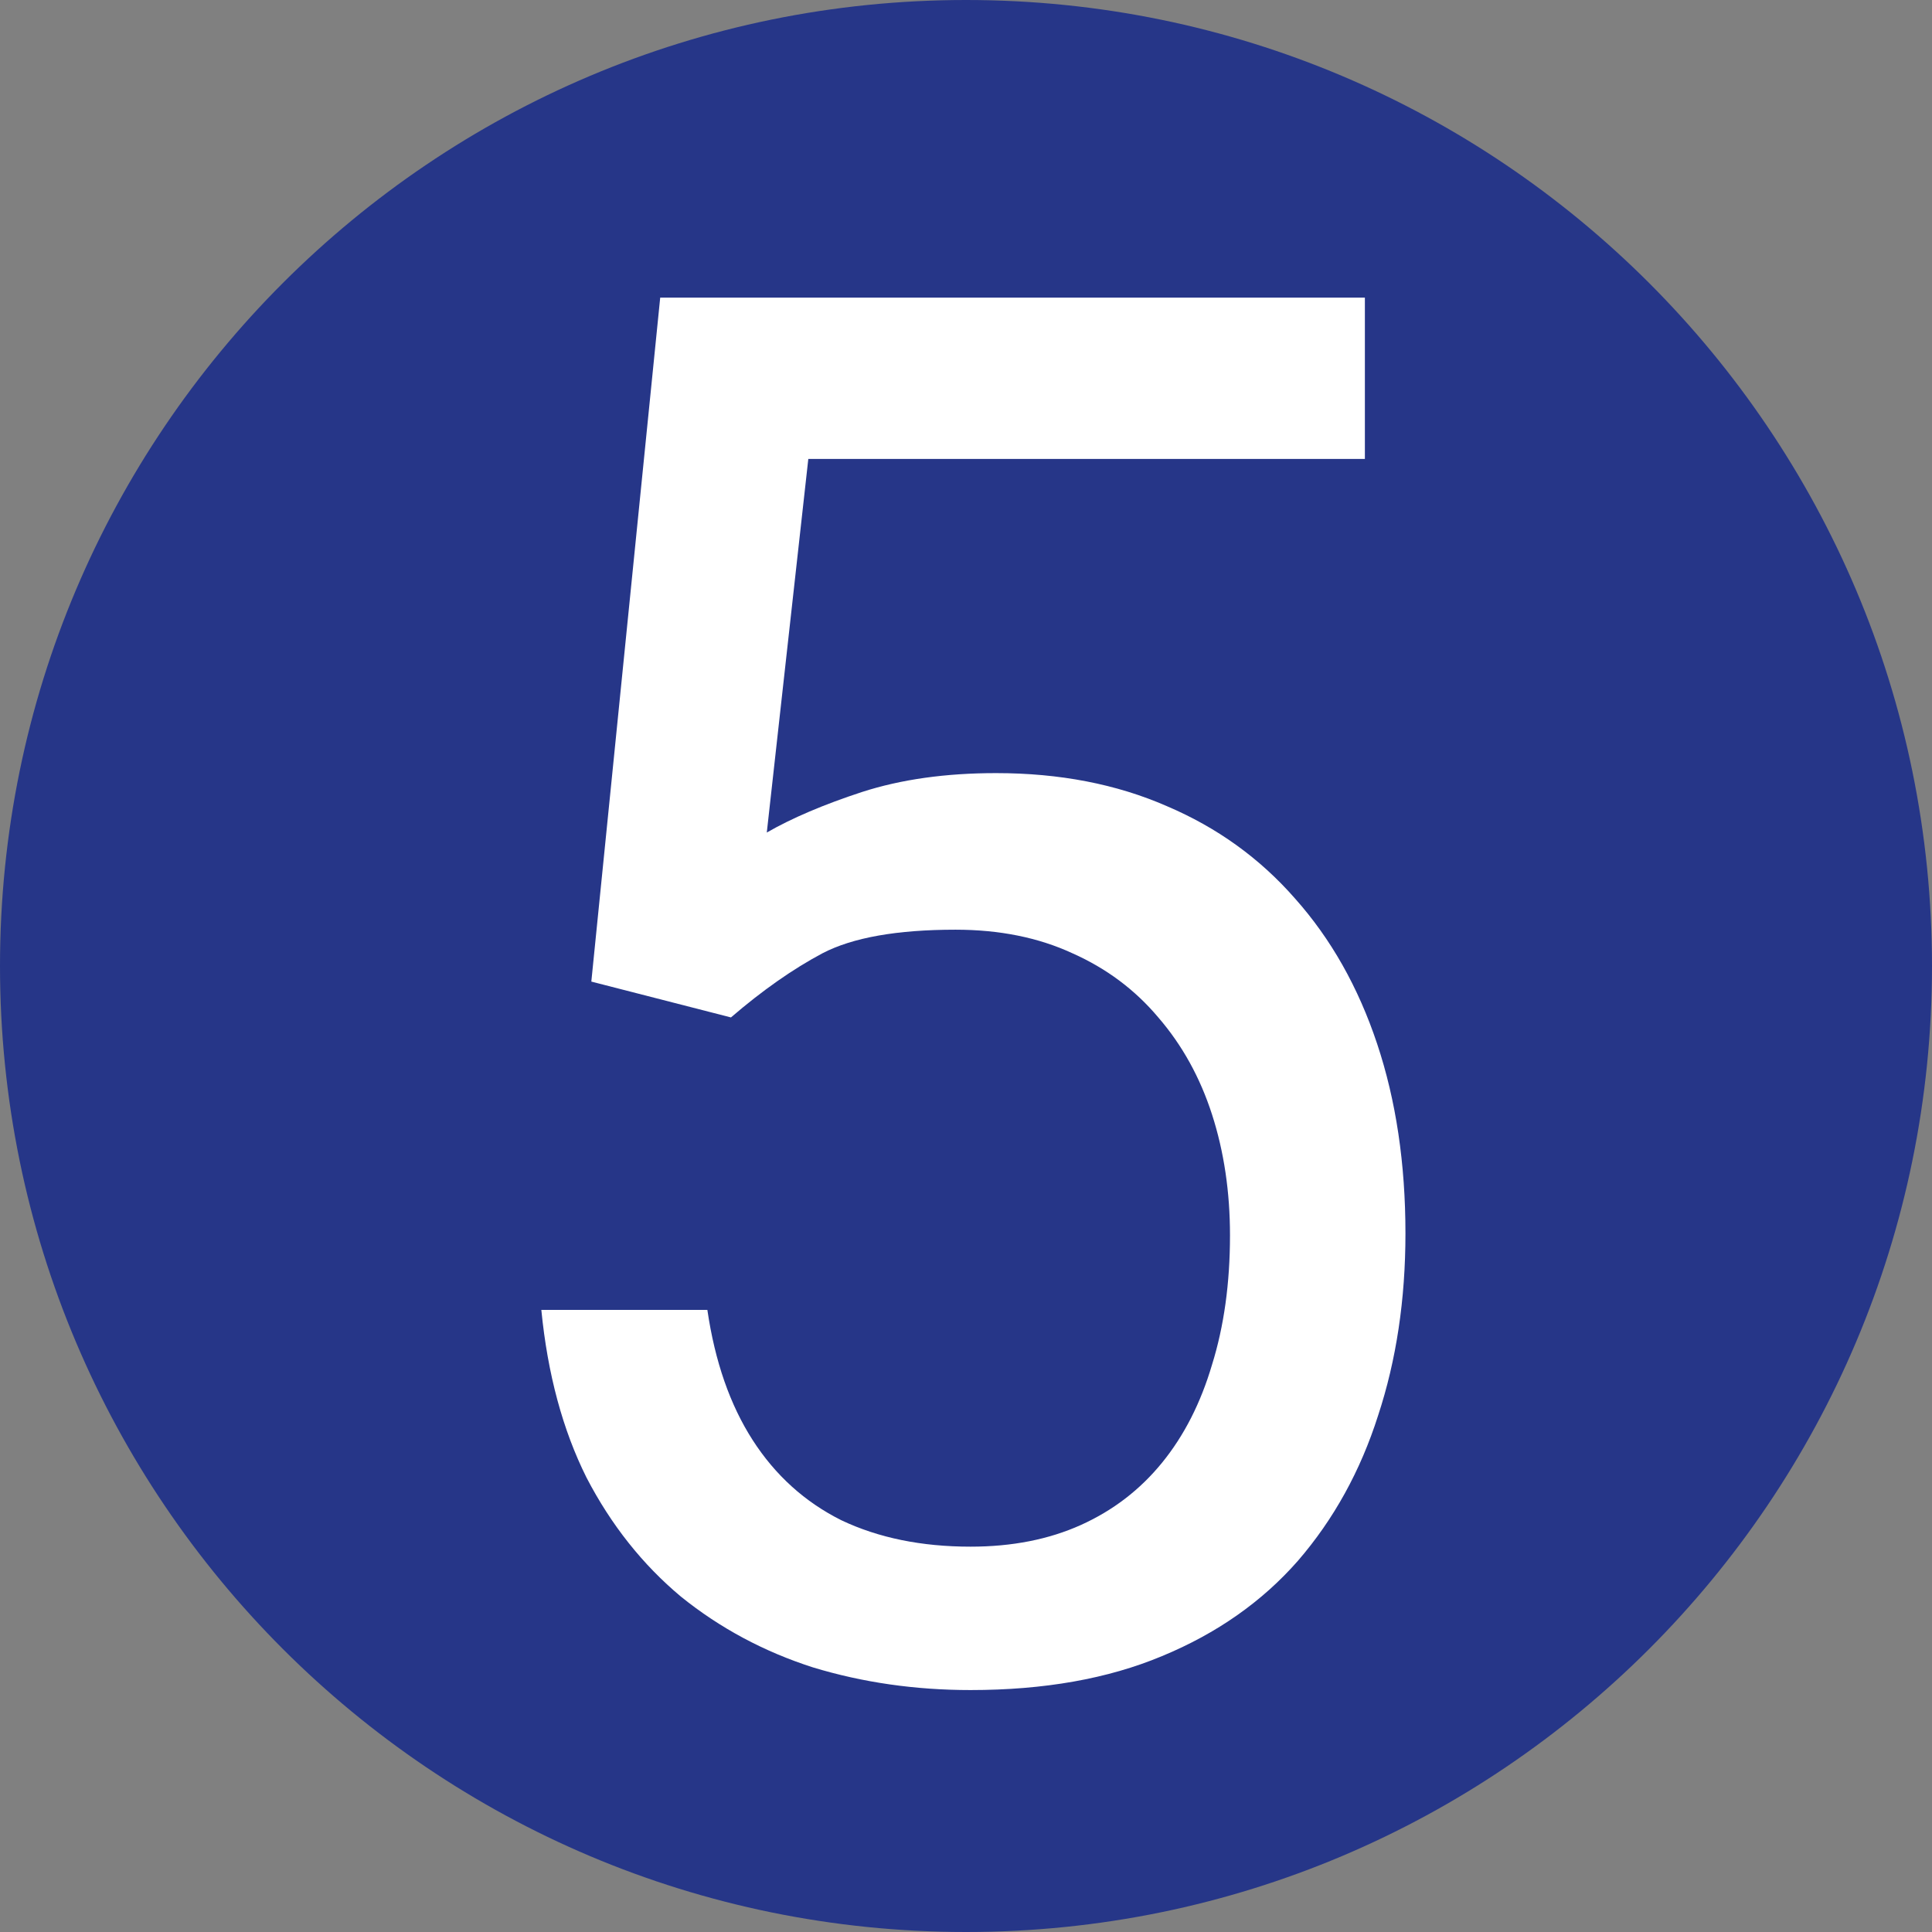
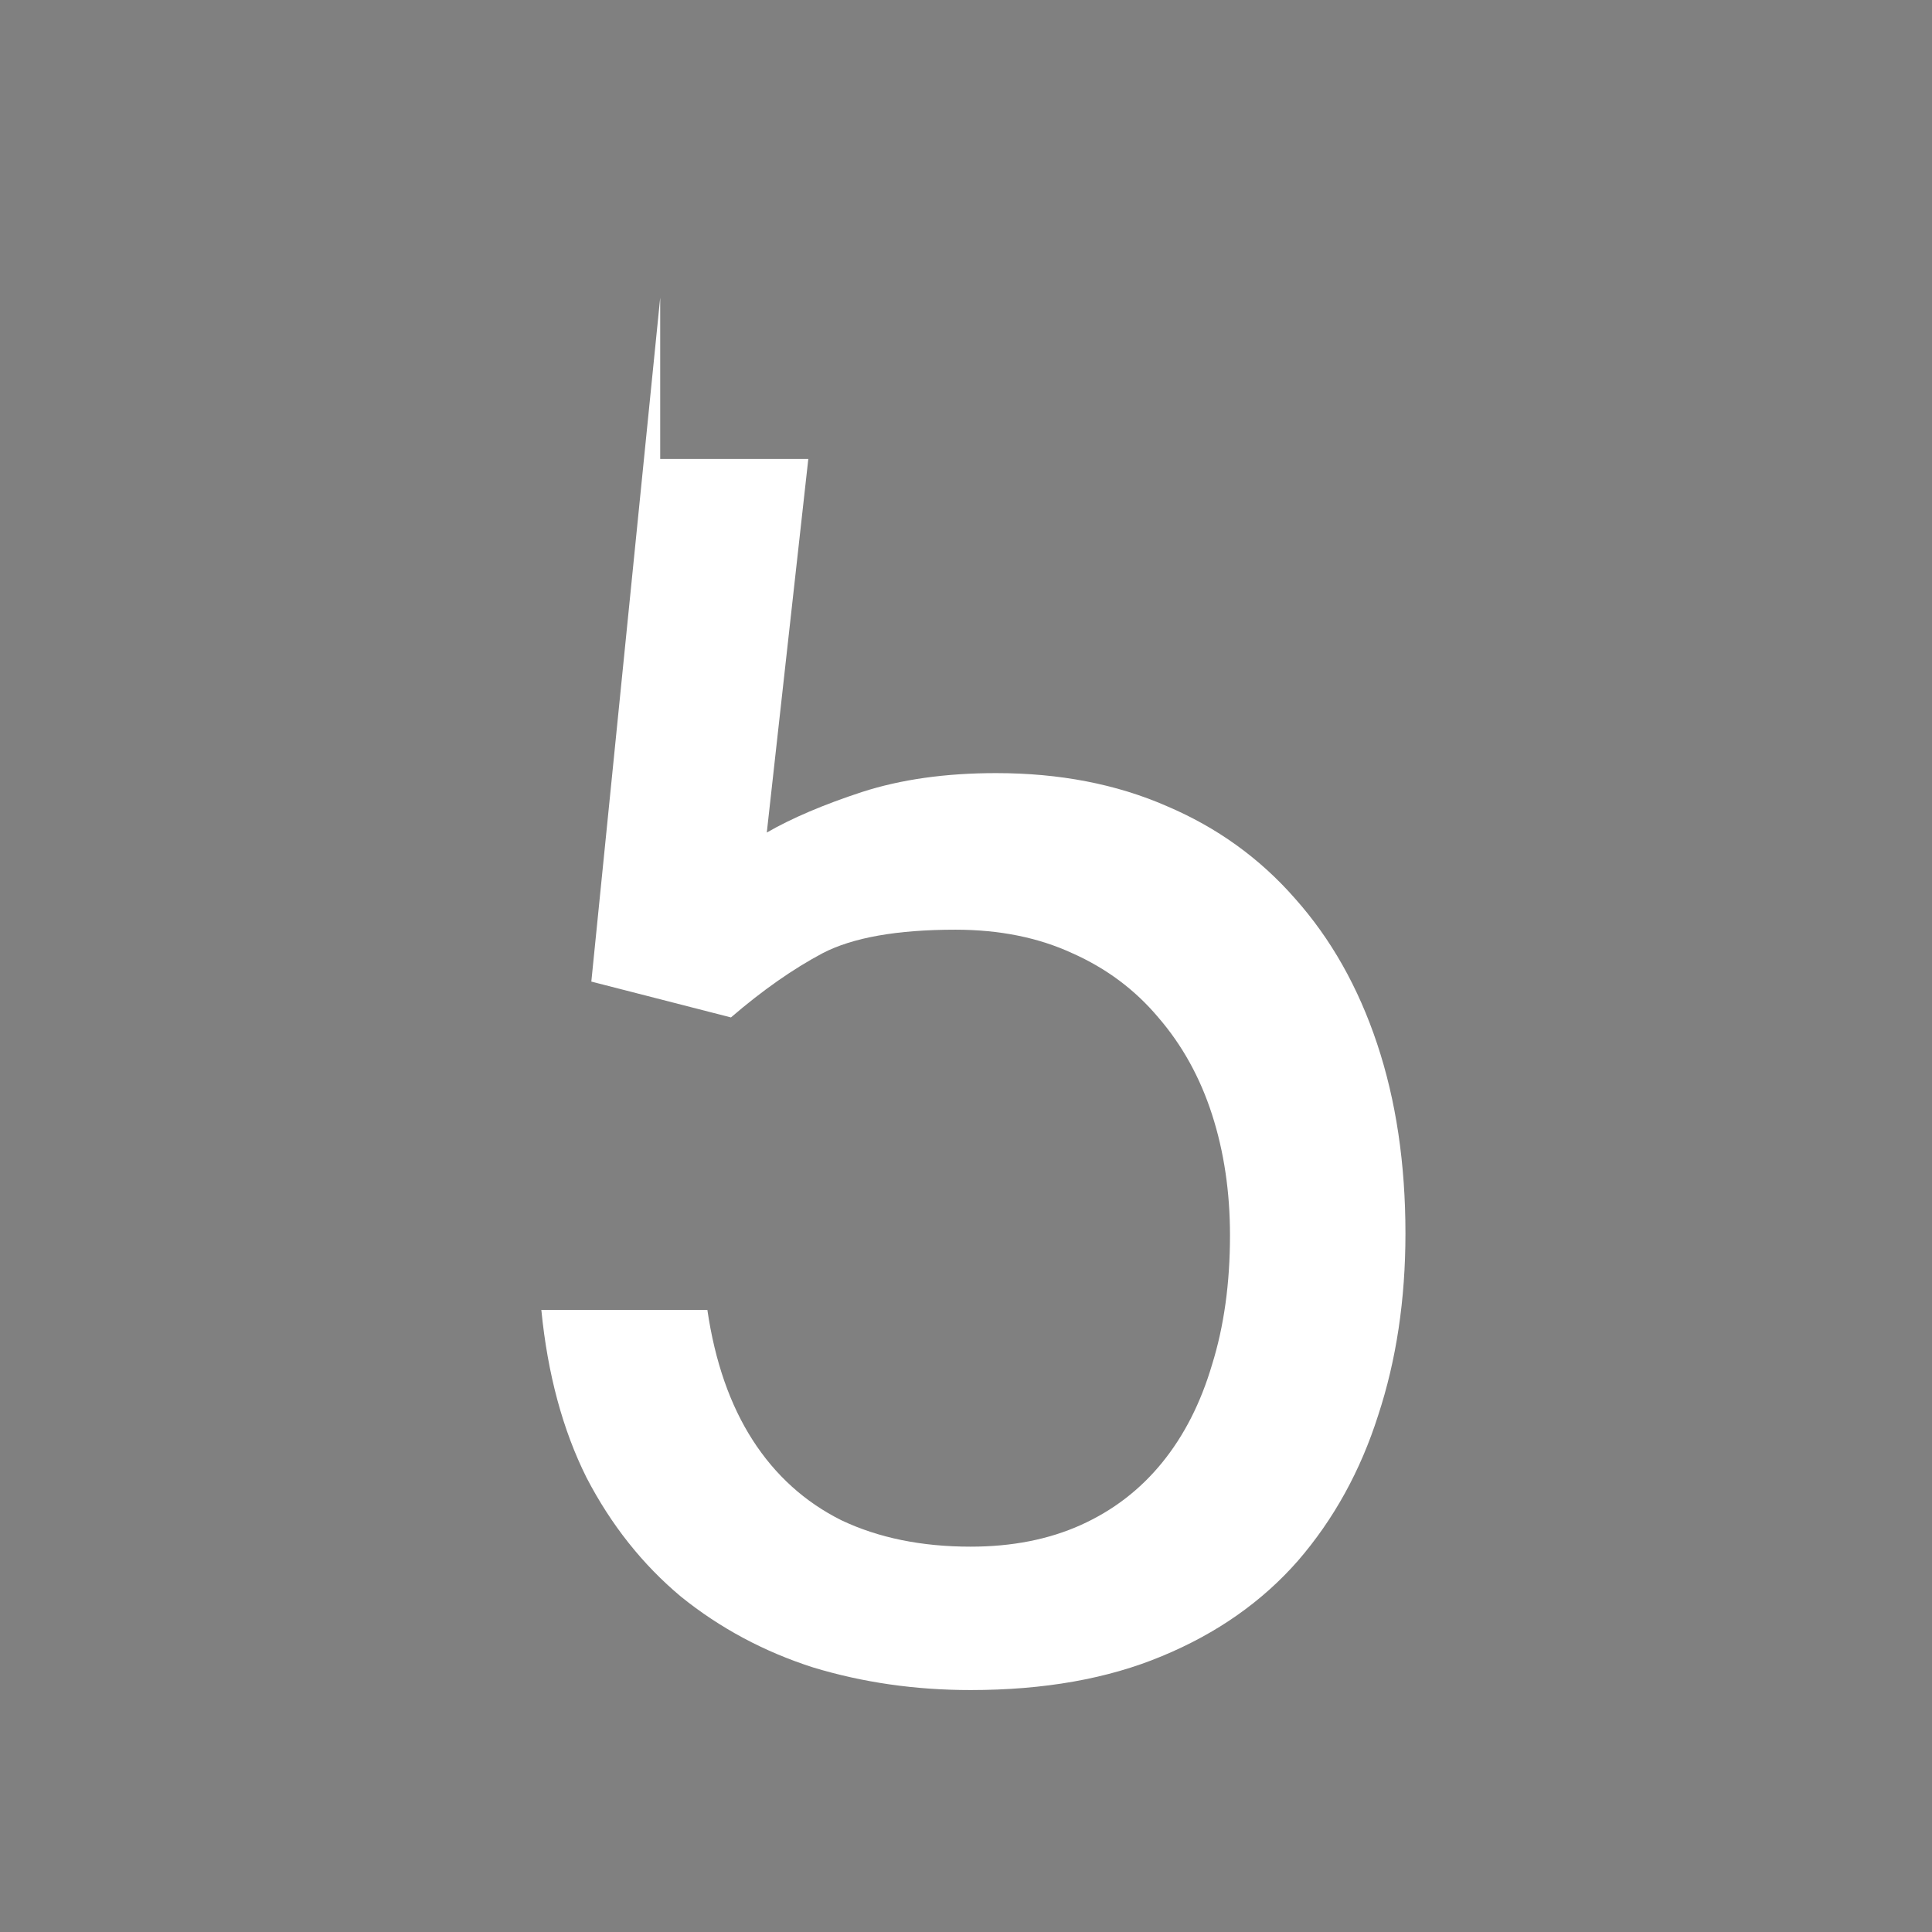
<svg xmlns="http://www.w3.org/2000/svg" width="100" height="100" viewBox="0 0 100 100" fill="none">
  <rect x="0" y="0" width="100" height="100" fill="#808080" stroke="none" />
  <g clip-path="url(#clip0_1711_180)">
-     <path d="M100 50C100 22.386 77.614 0 50 0C22.386 0 -3.39263e-06 22.386 -2.18557e-06 50C-9.78513e-07 77.614 22.386 100 50 100C77.614 100 100 77.614 100 50Z" fill="#263688" />
-     <path d="M37.834 52.662L30.607 50.807L34.172 15.406H70.646V23.756H41.838L39.689 43.092C40.991 42.343 42.635 41.643 44.621 40.992C46.639 40.341 48.95 40.016 51.555 40.016C54.842 40.016 57.788 40.585 60.392 41.724C62.997 42.831 65.21 44.426 67.033 46.51C68.889 48.593 70.305 51.099 71.281 54.029C72.258 56.959 72.746 60.23 72.746 63.844C72.746 67.262 72.274 70.403 71.33 73.267C70.418 76.132 69.035 78.639 67.18 80.787C65.324 82.903 62.98 84.547 60.148 85.719C57.349 86.891 54.045 87.477 50.236 87.477C47.372 87.477 44.654 87.086 42.082 86.305C39.543 85.491 37.264 84.27 35.246 82.642C33.26 80.982 31.633 78.932 30.363 76.49C29.126 74.016 28.345 71.119 28.019 67.799H36.613C37.004 70.468 37.785 72.714 38.957 74.537C40.129 76.36 41.659 77.743 43.547 78.687C45.467 79.599 47.697 80.055 50.236 80.055C52.385 80.055 54.289 79.68 55.949 78.932C57.609 78.183 59.009 77.109 60.148 75.709C61.288 74.309 62.15 72.617 62.736 70.631C63.355 68.645 63.664 66.415 63.664 63.941C63.664 61.695 63.355 59.612 62.736 57.691C62.118 55.771 61.19 54.094 59.953 52.662C58.749 51.23 57.267 50.123 55.51 49.342C53.752 48.528 51.734 48.121 49.455 48.121C46.428 48.121 44.133 48.528 42.57 49.342C41.04 50.156 39.462 51.262 37.834 52.662Z" fill="white" />
+     <path d="M37.834 52.662L30.607 50.807L34.172 15.406V23.756H41.838L39.689 43.092C40.991 42.343 42.635 41.643 44.621 40.992C46.639 40.341 48.95 40.016 51.555 40.016C54.842 40.016 57.788 40.585 60.392 41.724C62.997 42.831 65.21 44.426 67.033 46.51C68.889 48.593 70.305 51.099 71.281 54.029C72.258 56.959 72.746 60.23 72.746 63.844C72.746 67.262 72.274 70.403 71.33 73.267C70.418 76.132 69.035 78.639 67.18 80.787C65.324 82.903 62.98 84.547 60.148 85.719C57.349 86.891 54.045 87.477 50.236 87.477C47.372 87.477 44.654 87.086 42.082 86.305C39.543 85.491 37.264 84.27 35.246 82.642C33.26 80.982 31.633 78.932 30.363 76.49C29.126 74.016 28.345 71.119 28.019 67.799H36.613C37.004 70.468 37.785 72.714 38.957 74.537C40.129 76.36 41.659 77.743 43.547 78.687C45.467 79.599 47.697 80.055 50.236 80.055C52.385 80.055 54.289 79.68 55.949 78.932C57.609 78.183 59.009 77.109 60.148 75.709C61.288 74.309 62.15 72.617 62.736 70.631C63.355 68.645 63.664 66.415 63.664 63.941C63.664 61.695 63.355 59.612 62.736 57.691C62.118 55.771 61.19 54.094 59.953 52.662C58.749 51.23 57.267 50.123 55.51 49.342C53.752 48.528 51.734 48.121 49.455 48.121C46.428 48.121 44.133 48.528 42.57 49.342C41.04 50.156 39.462 51.262 37.834 52.662Z" fill="white" />
  </g>
  <defs>
    <clipPath id="clip0_1711_180">
      <rect width="100" height="100" fill="white" transform="translate(0 0)" />
    </clipPath>
  </defs>
</svg>